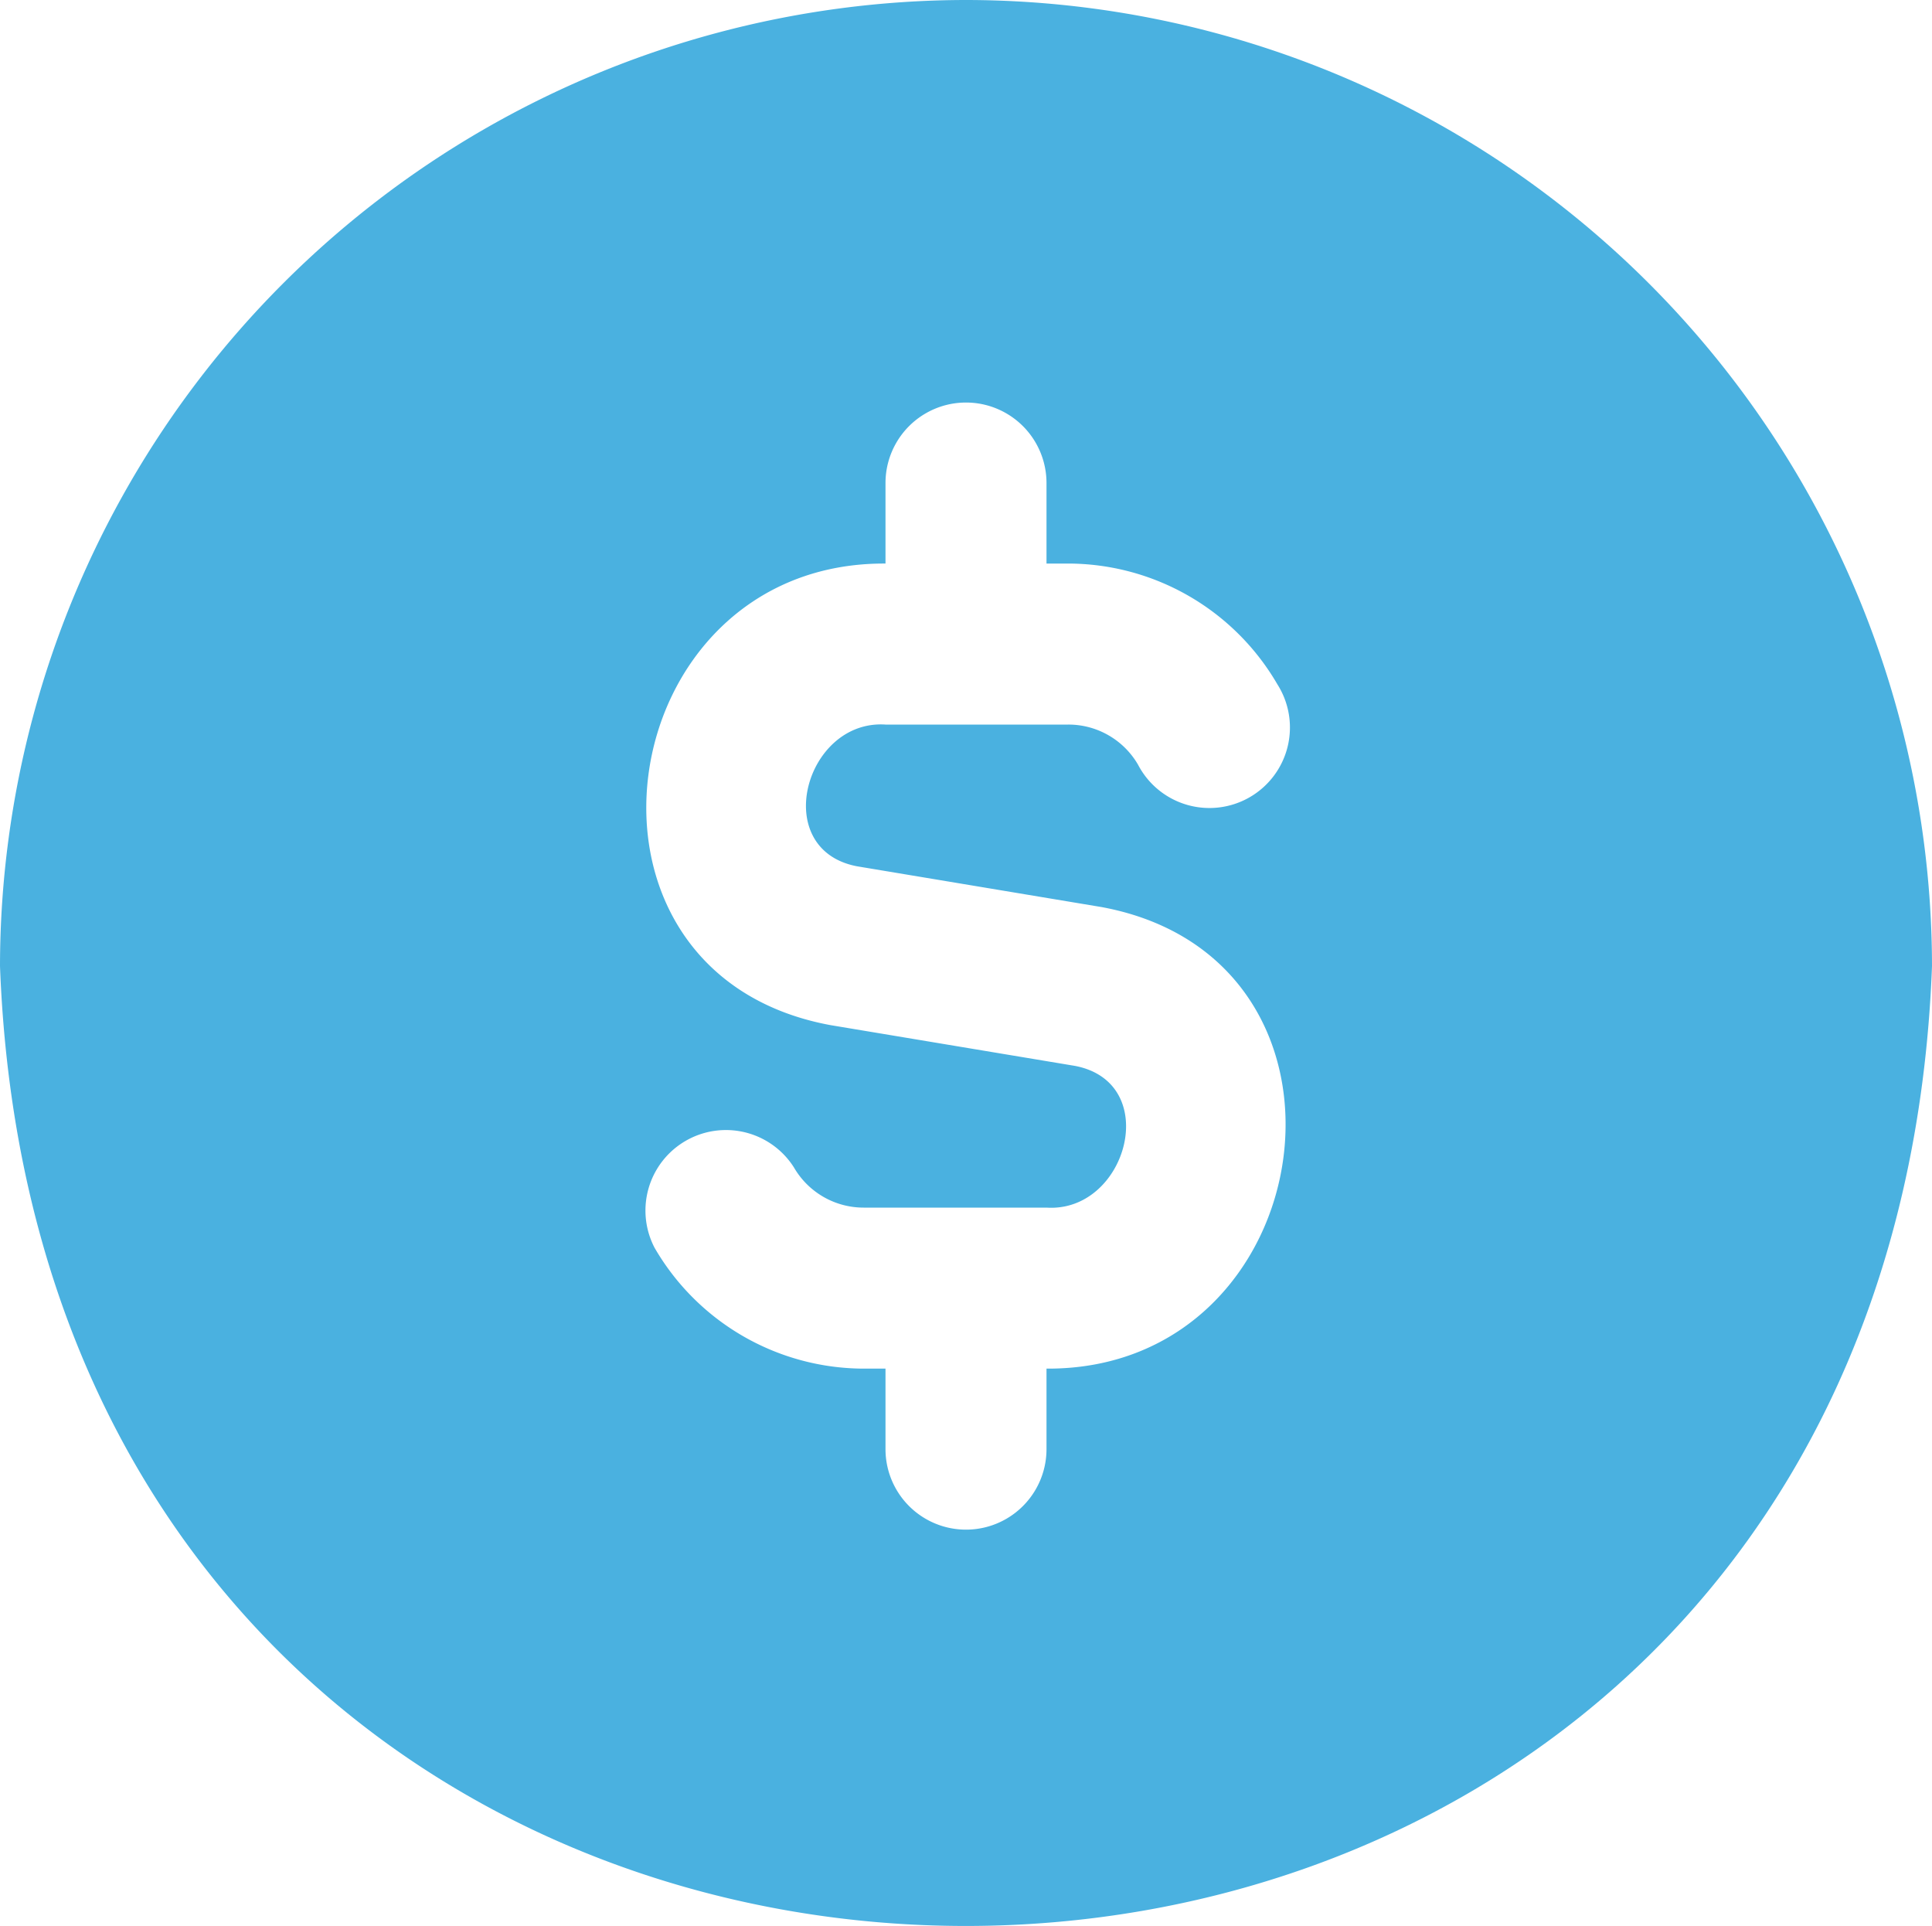
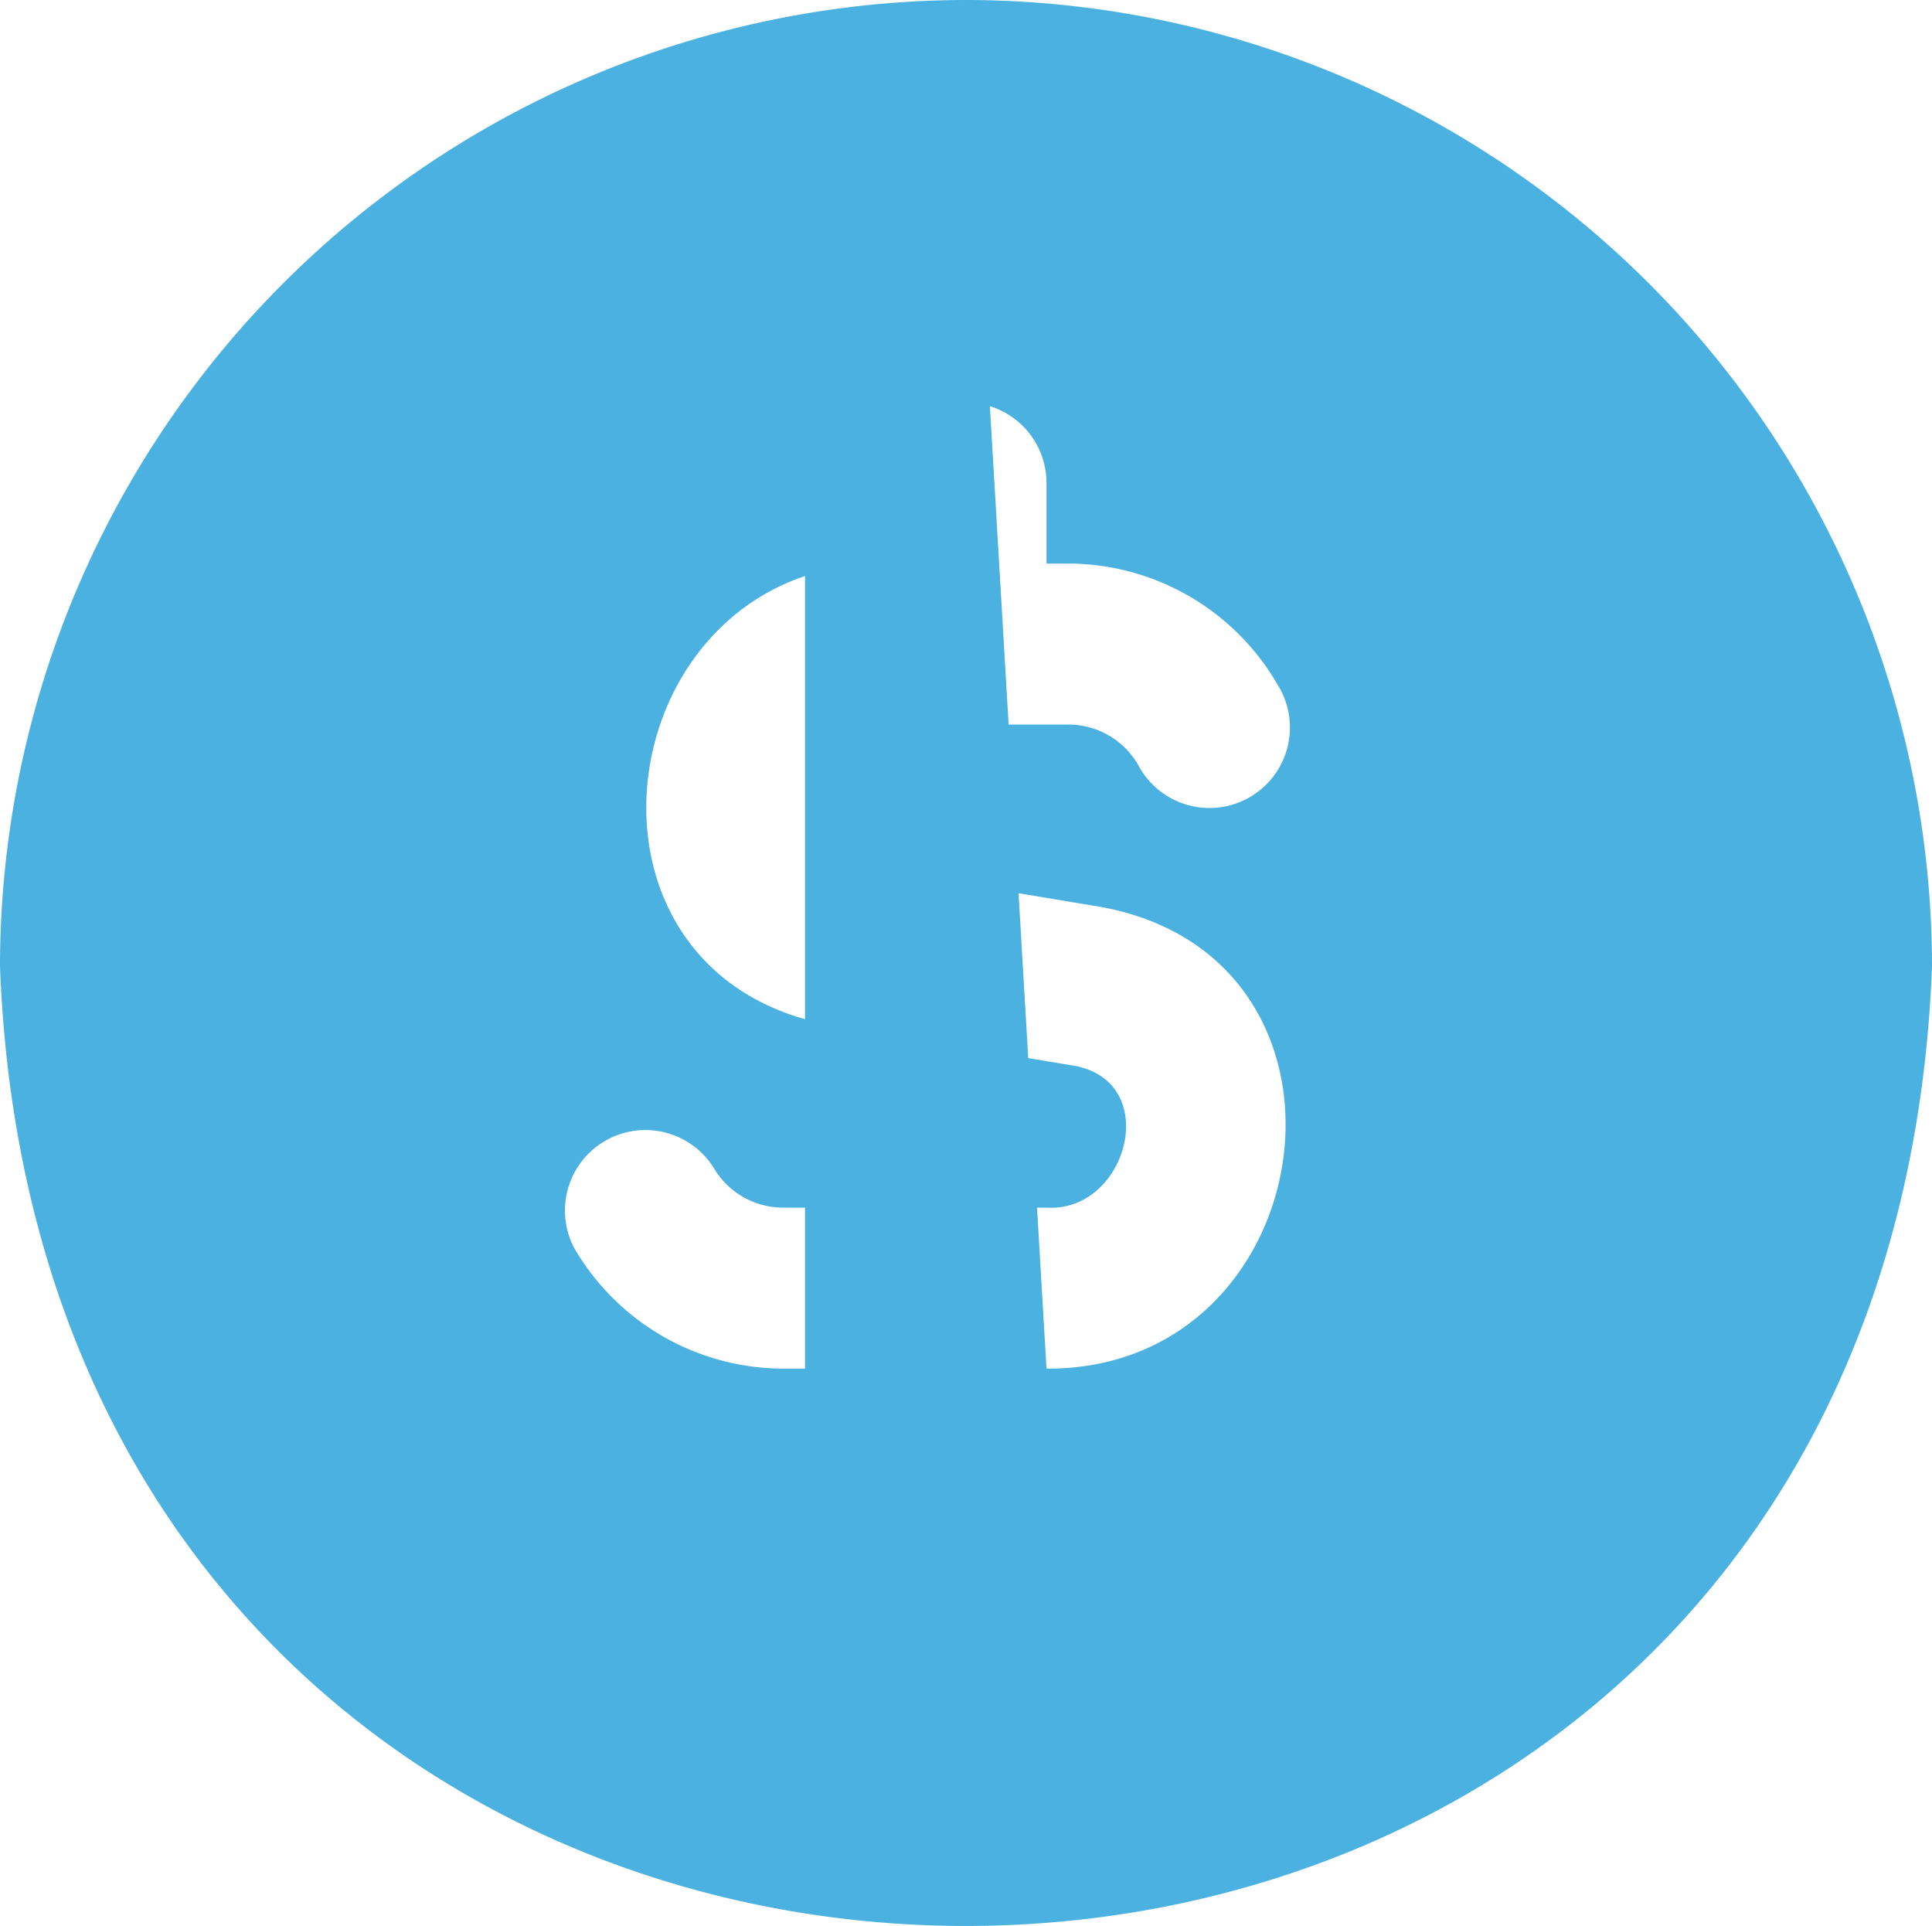
<svg xmlns="http://www.w3.org/2000/svg" width="24" height="23.922" viewBox="0 0 24 23.922">
-   <path id="usd-circulo" d="M12,0A12.013,12.013,0,0,0,0,12c.6,15.9,23.4,15.894,24,0A12.013,12.013,0,0,0,12,0Zm1,17v1a1,1,0,0,1-2,0V17h-.268a3.01,3.01,0,0,1-2.6-1.5,1,1,0,0,1,1.73-1,1,1,0,0,0,.867.5H13c1,.065,1.443-1.55.356-1.76l-3.041-.507C6.812,12.084,7.566,6.98,11,7V6a1,1,0,0,1,2,0V7h.268a3.011,3.011,0,0,1,2.6,1.5,1,1,0,1,1-1.73,1,1,1,0,0,0-.867-.5H11c-1-.065-1.442,1.55-.356,1.76l3.041.507c3.5.649,2.748,5.753-.685,5.733Z" fill="#4ab1e0" />
+   <path id="usd-circulo" d="M12,0A12.013,12.013,0,0,0,0,12c.6,15.9,23.4,15.894,24,0A12.013,12.013,0,0,0,12,0Zv1a1,1,0,0,1-2,0V17h-.268a3.01,3.01,0,0,1-2.6-1.5,1,1,0,0,1,1.73-1,1,1,0,0,0,.867.5H13c1,.065,1.443-1.55.356-1.76l-3.041-.507C6.812,12.084,7.566,6.98,11,7V6a1,1,0,0,1,2,0V7h.268a3.011,3.011,0,0,1,2.6,1.5,1,1,0,1,1-1.73,1,1,1,0,0,0-.867-.5H11c-1-.065-1.442,1.55-.356,1.76l3.041.507c3.5.649,2.748,5.753-.685,5.733Z" fill="#4ab1e0" />
</svg>